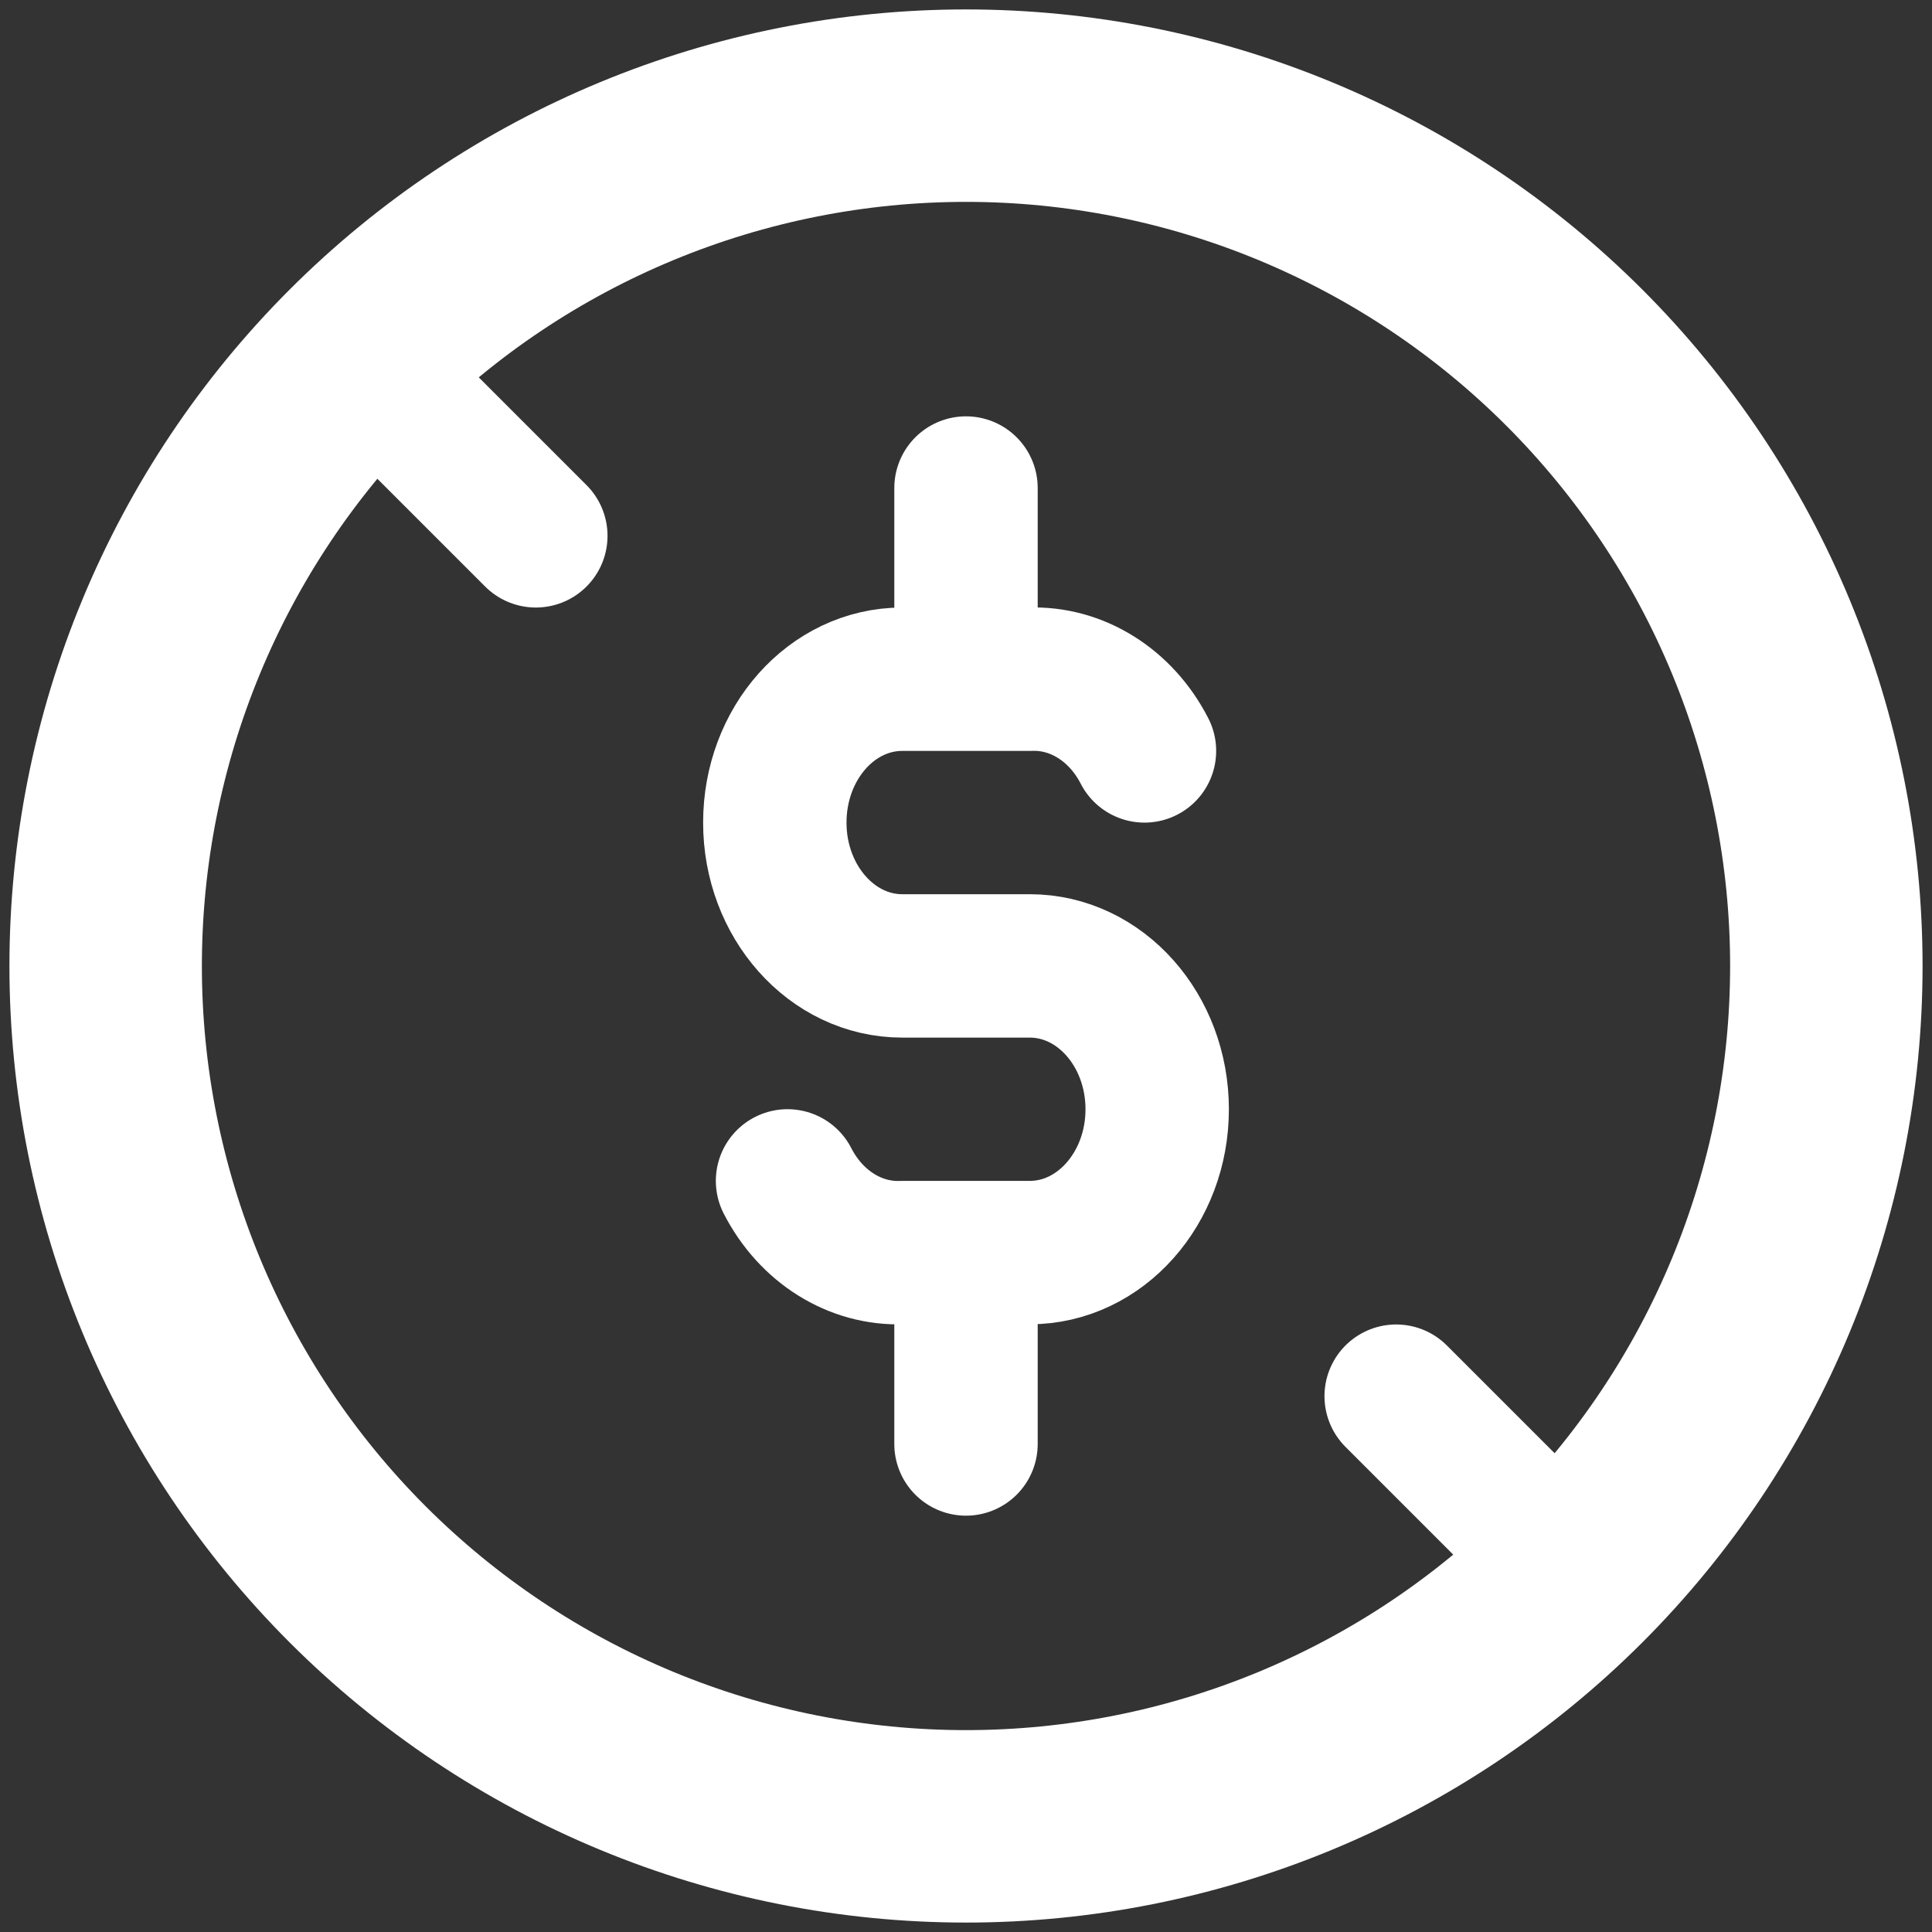
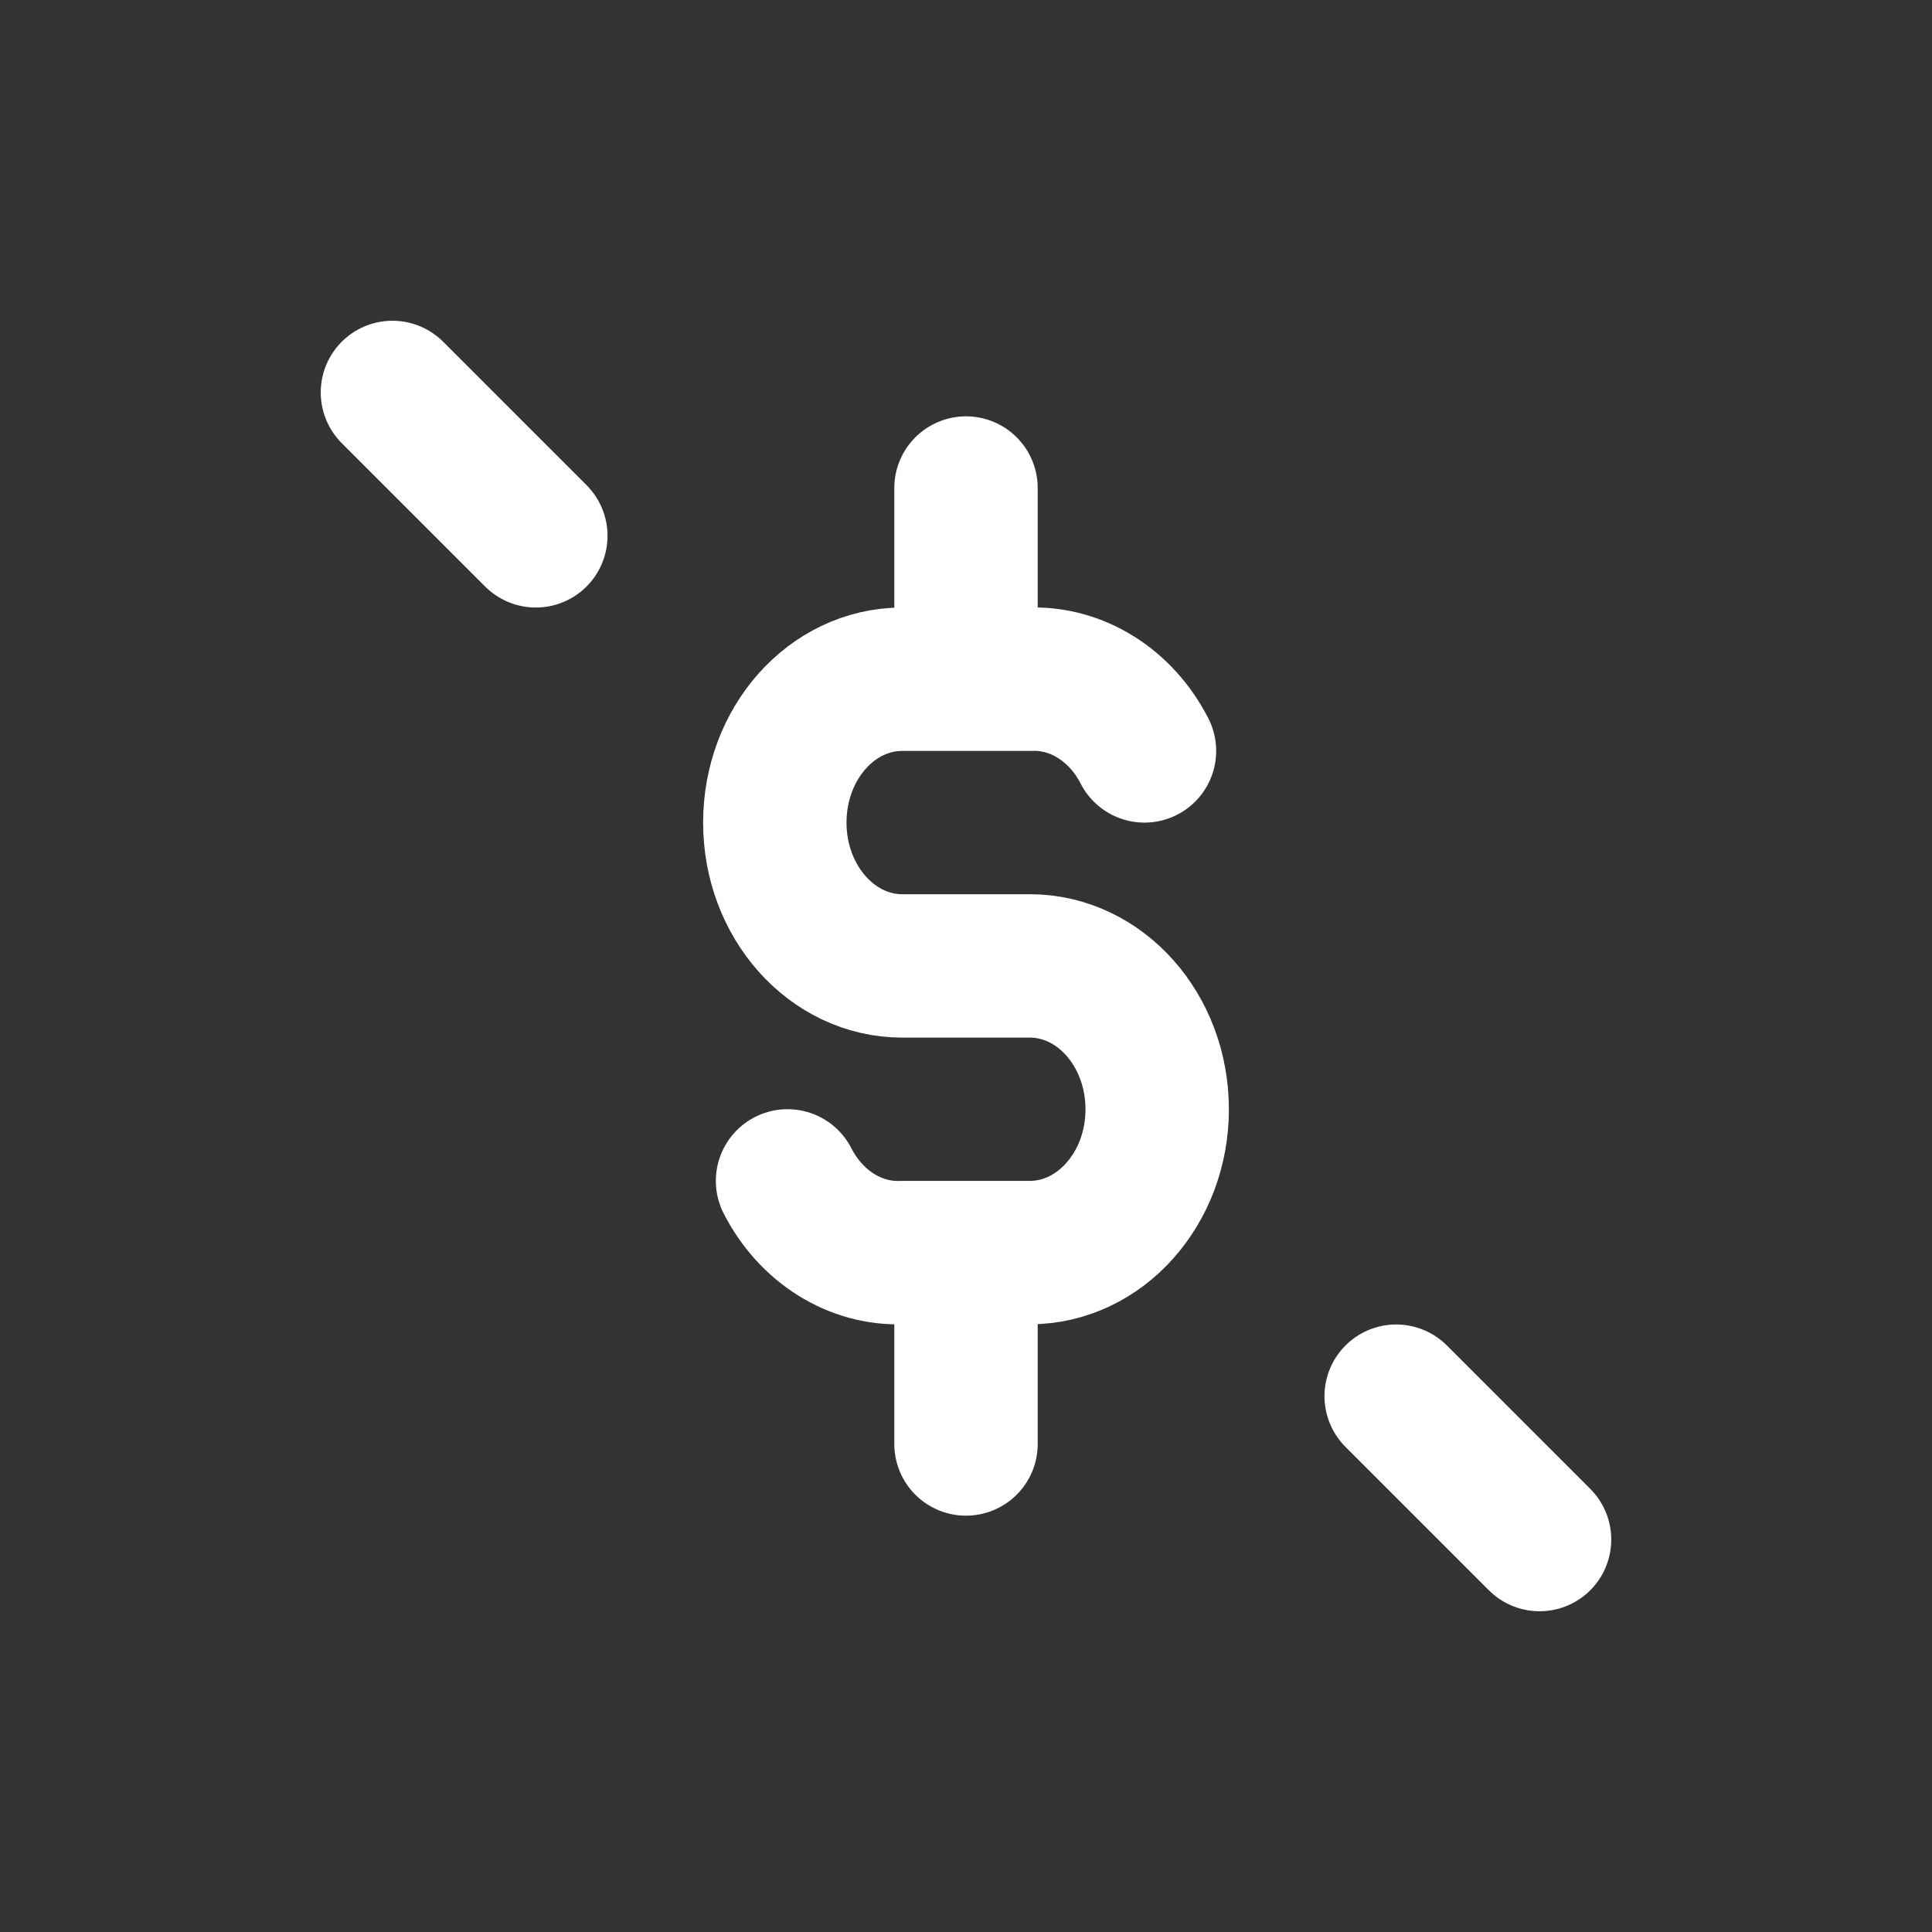
<svg xmlns="http://www.w3.org/2000/svg" width="512" height="512" viewBox="0 0 512 512" fill="none">
  <rect x="0" y="0" width="512" height="512" fill="#333333" stroke="none" />
-   <path d="M28 256C28 285.941 33.897 315.59 45.355 343.252C56.813 370.914 73.608 396.049 94.78 417.22C115.951 438.392 141.086 455.186 168.748 466.645C196.41 478.103 226.059 484 256 484C285.941 484 315.59 478.103 343.252 466.645C370.914 455.186 396.049 438.392 417.22 417.22C438.392 396.049 455.186 370.914 466.645 343.252C478.103 315.59 484 285.941 484 256C484 226.059 478.103 196.41 466.645 168.748C455.186 141.086 438.392 115.951 417.22 94.78C396.049 73.608 370.914 56.813 343.252 45.355C315.59 33.897 285.941 28 256 28C226.059 28 196.41 33.897 168.748 45.355C141.086 56.813 115.951 73.608 94.78 94.78C73.608 115.951 56.813 141.086 45.355 168.748C33.897 196.41 28 226.059 28 256Z" stroke="white" stroke-width="51" stroke-linecap="round" stroke-linejoin="round" />
  <path d="M303.297 199C297.065 186.84 285.361 179.519 272.897 180H239.103C220.457 180 205.333 196.973 205.333 218C205.333 238.951 220.457 255.975 239.103 255.975H272.897C291.543 255.975 306.667 272.973 306.667 293.975C306.667 314.951 291.543 331.949 272.897 331.949H239.103C226.639 332.431 214.935 325.109 208.703 312.949M256 129.333V180M256 332V382.667M104 104L142 142M370 370L408 408" stroke="white" stroke-width="38" stroke-linecap="round" stroke-linejoin="round" />
</svg>